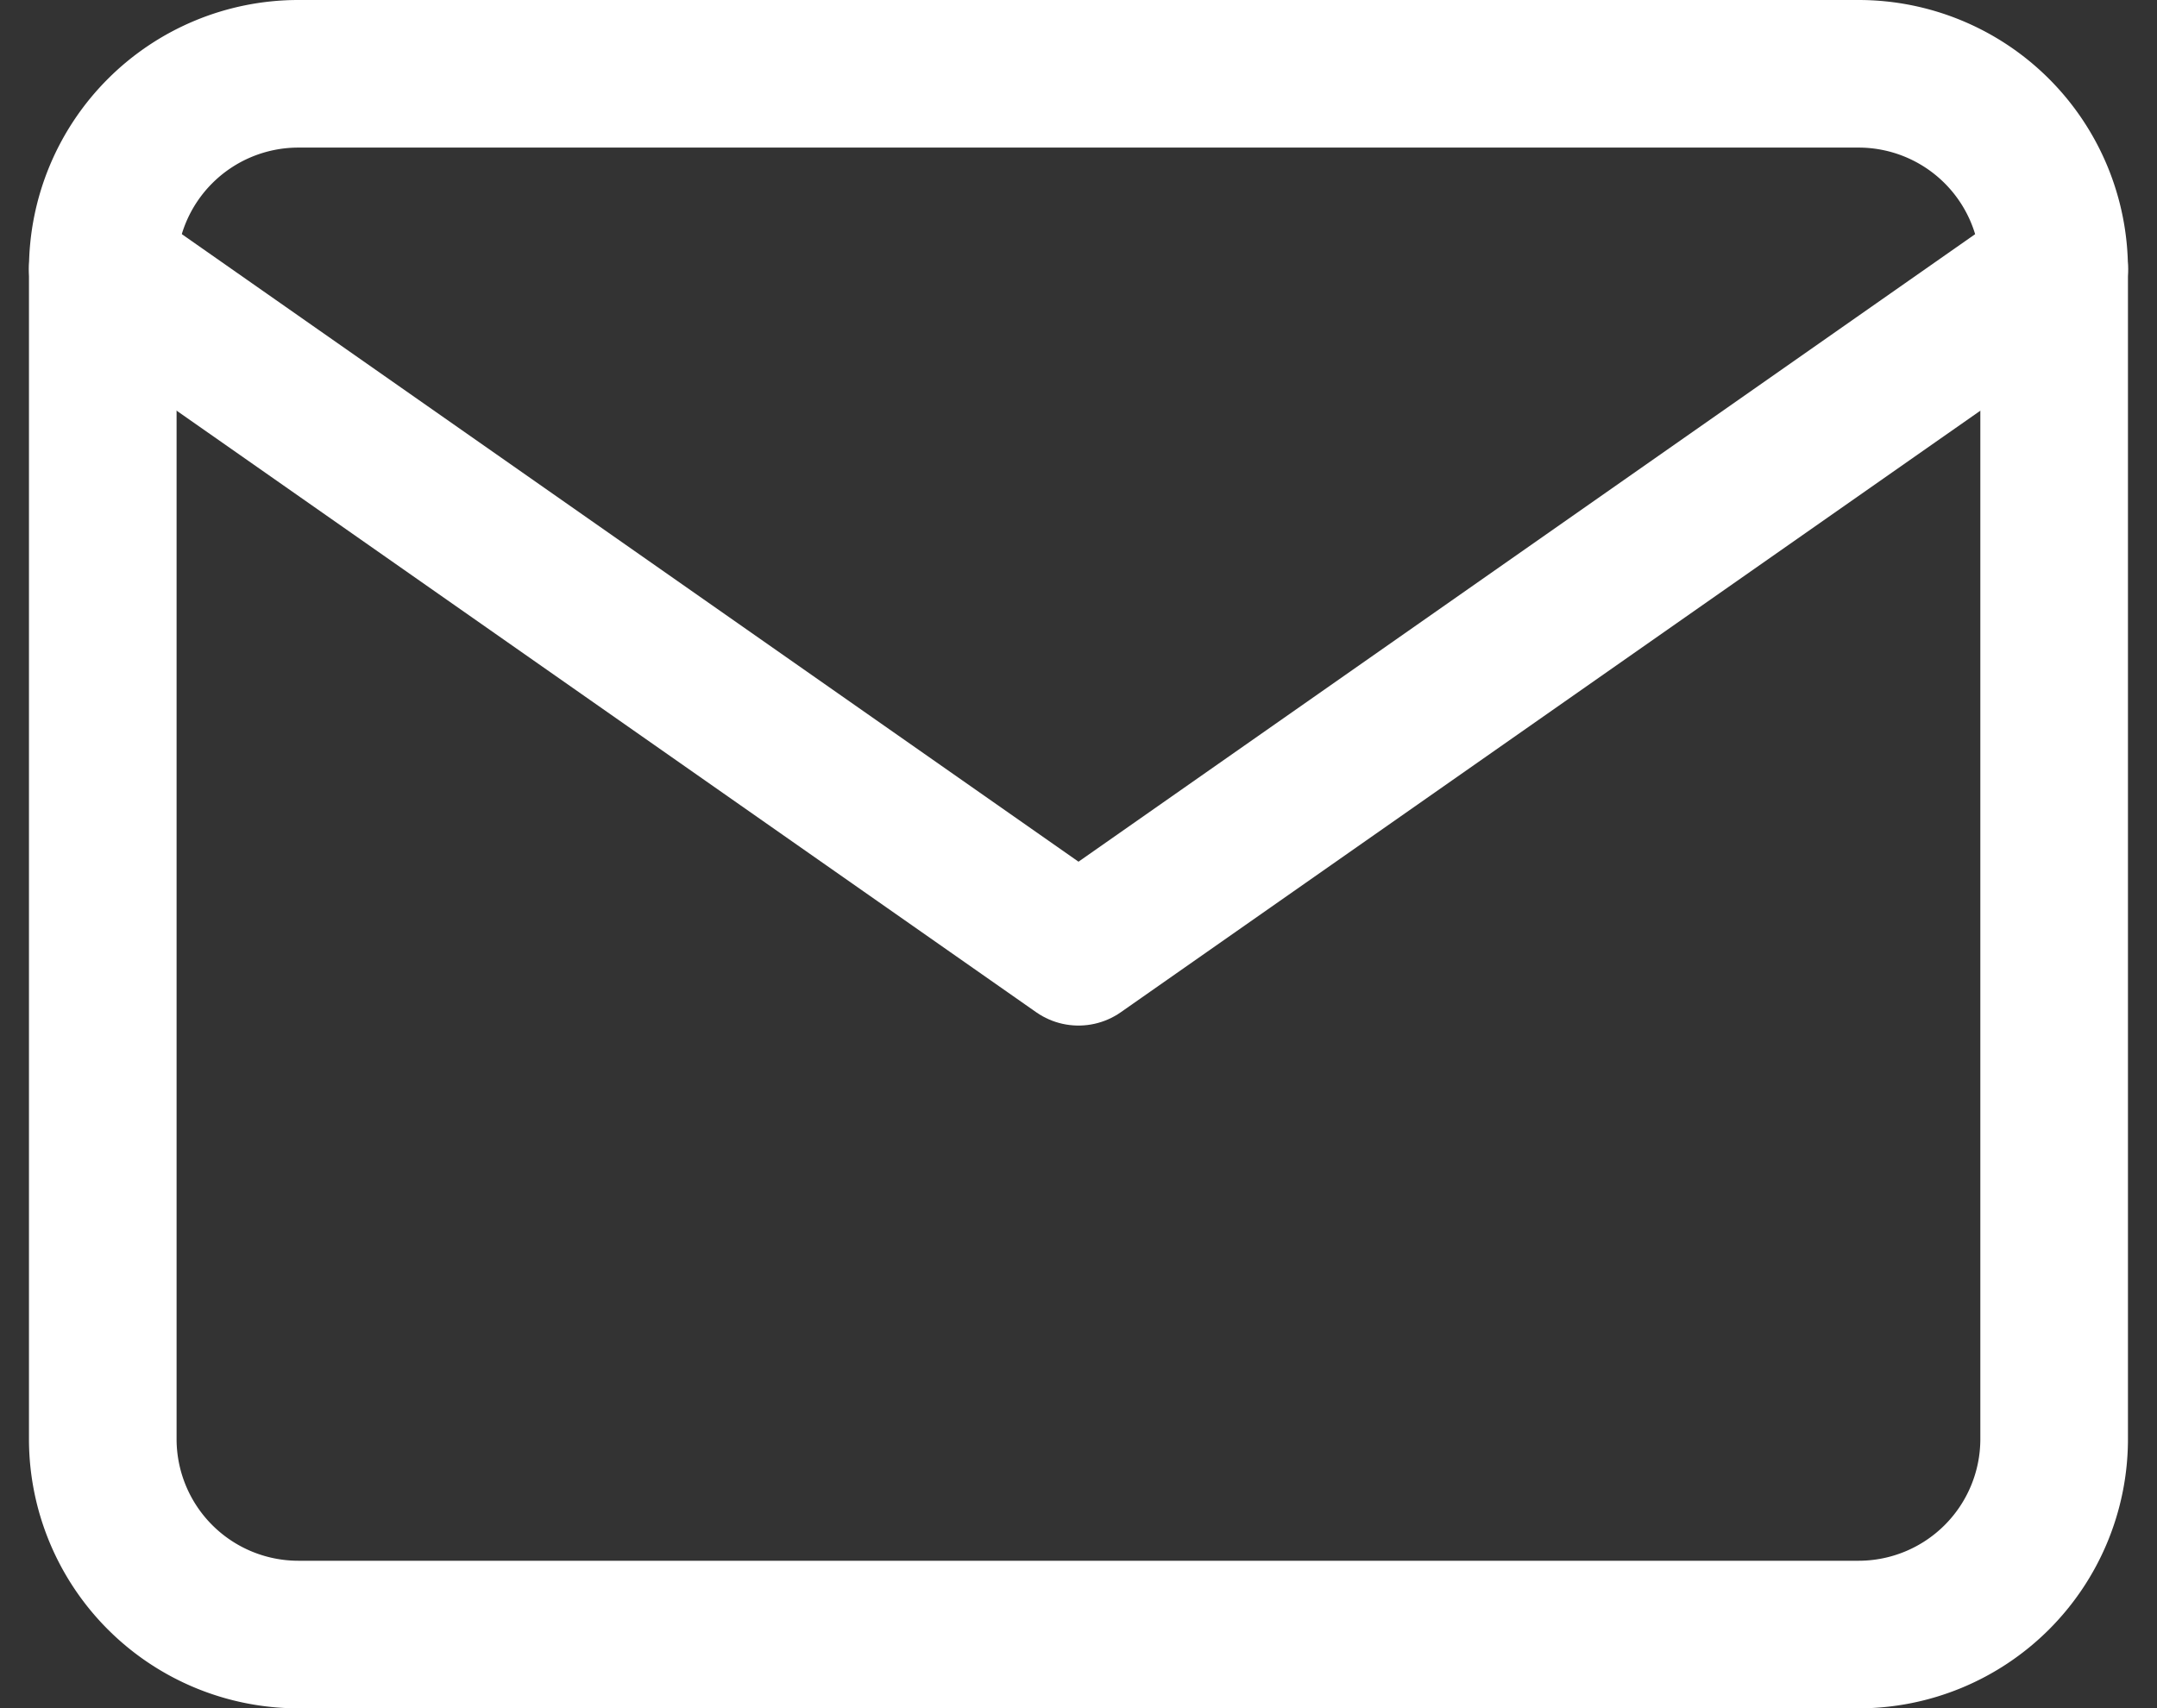
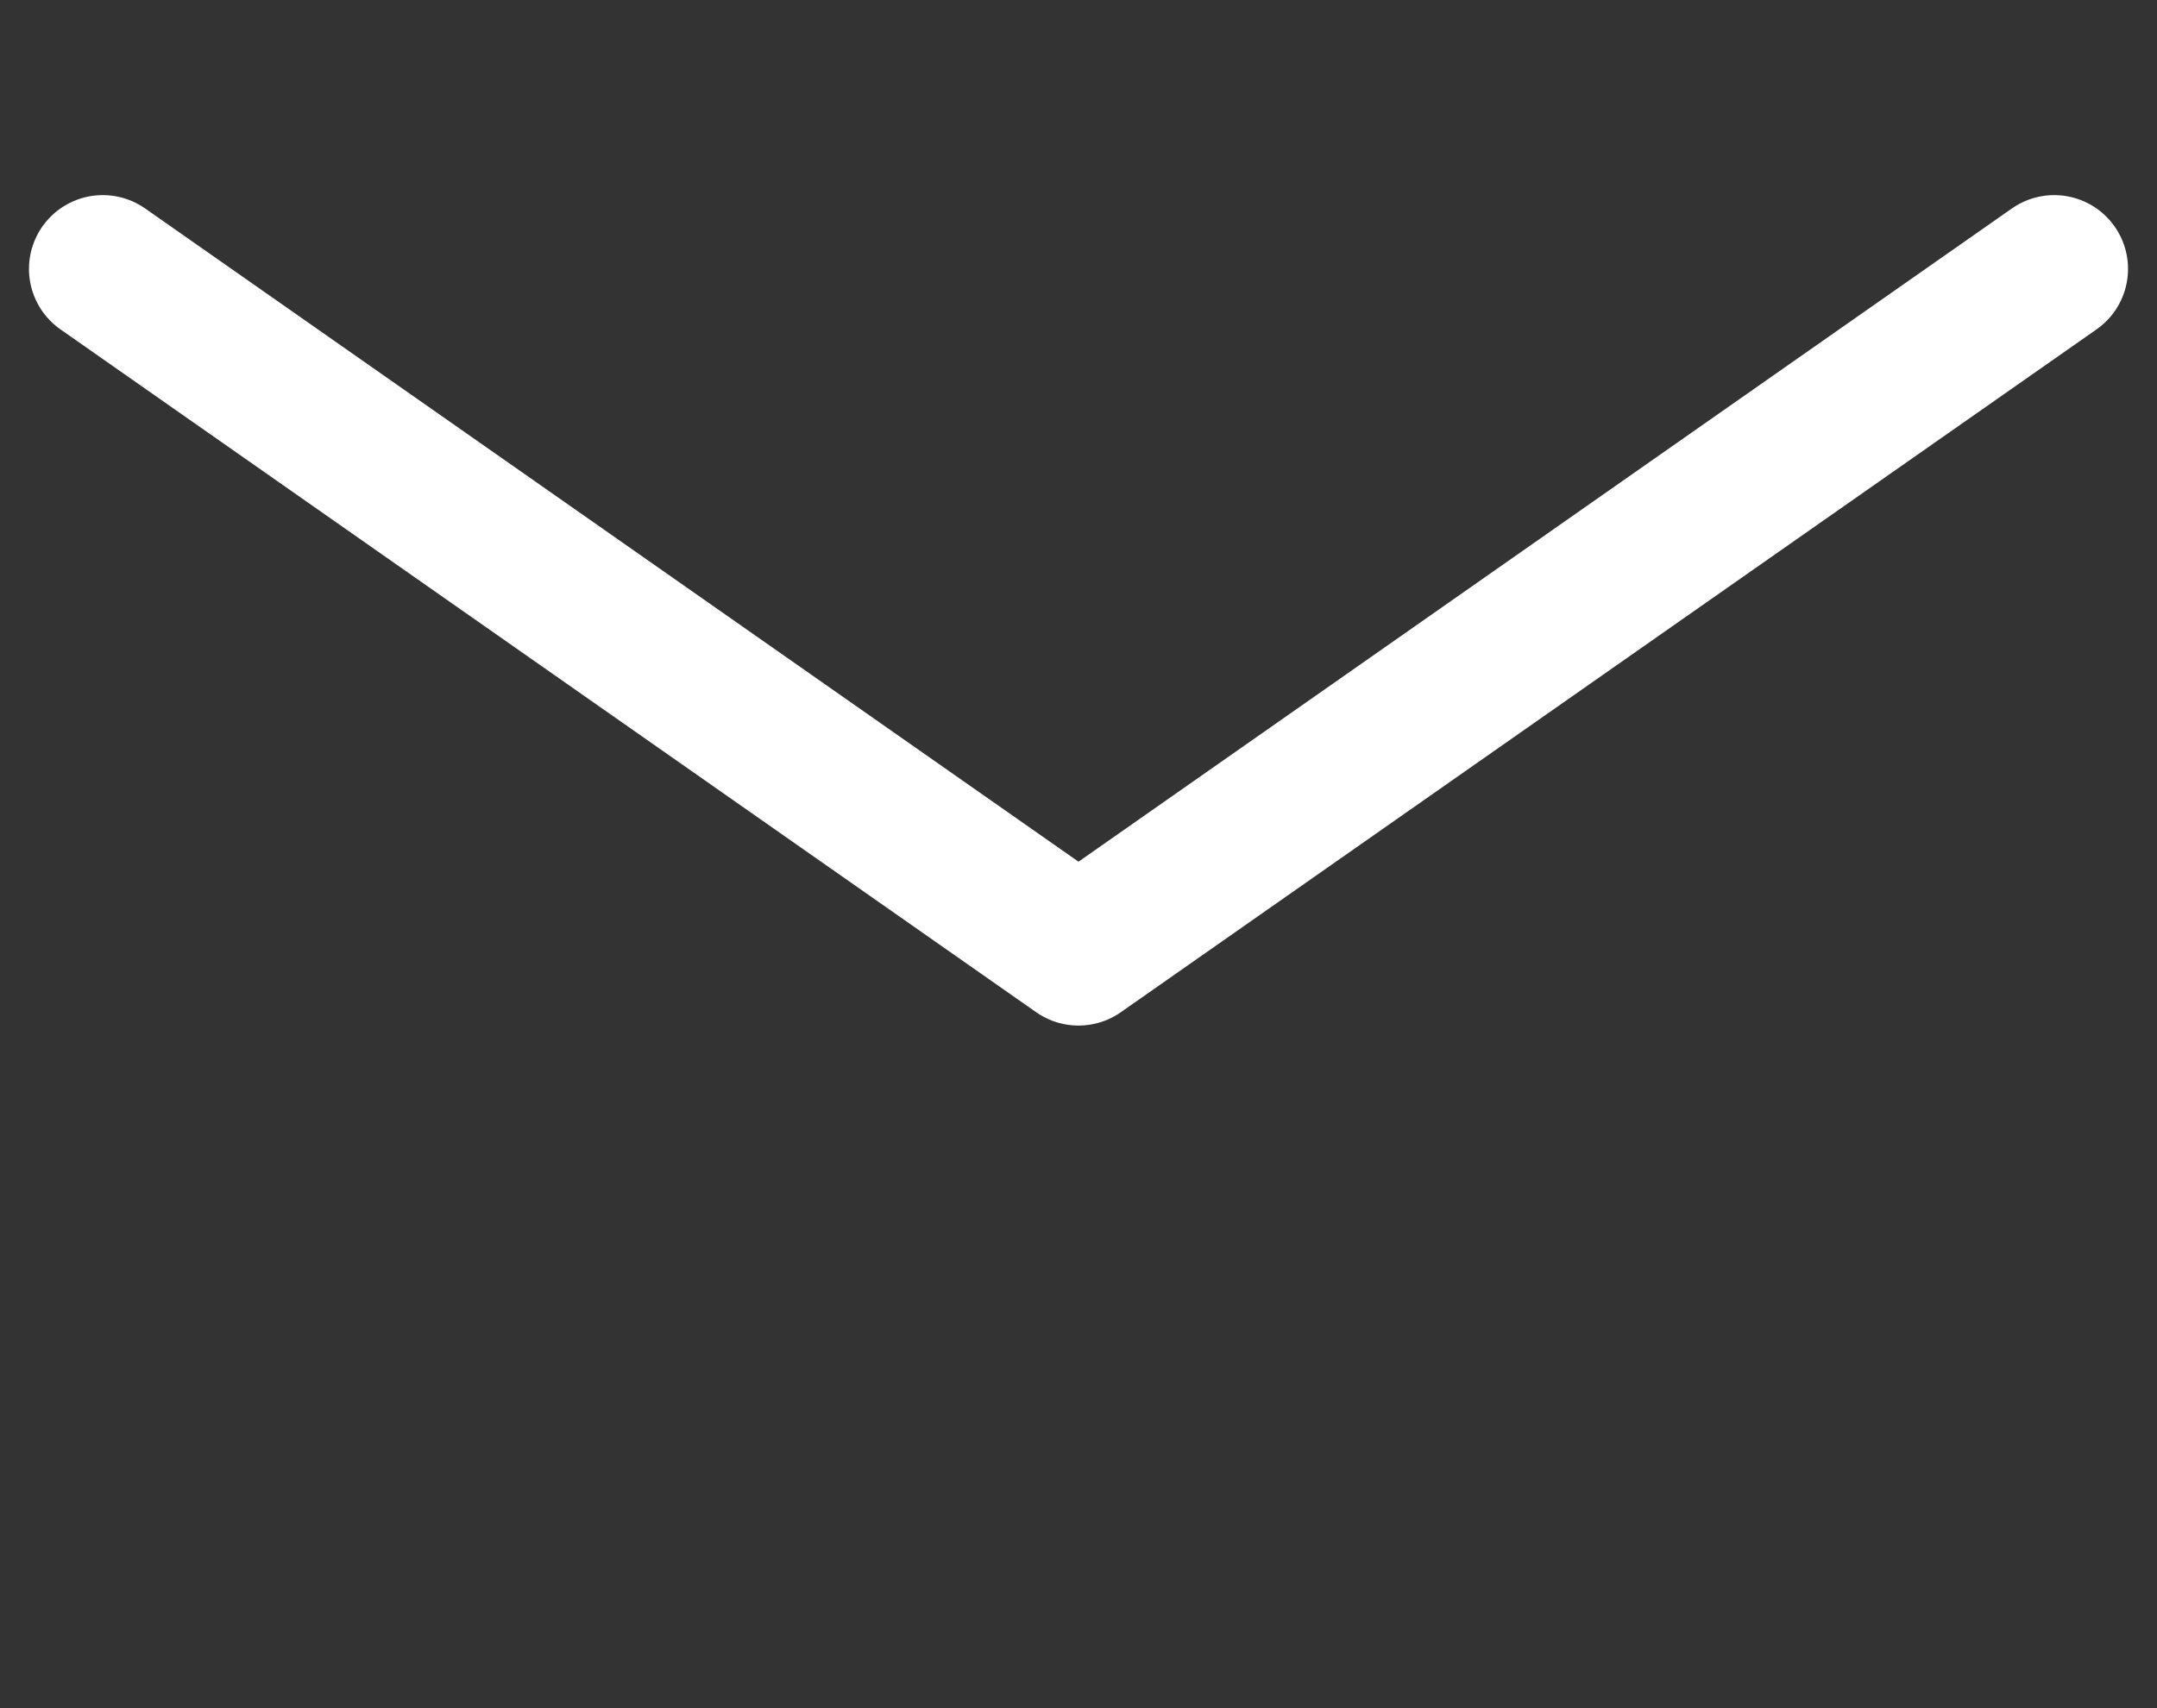
<svg xmlns="http://www.w3.org/2000/svg" width="58.448" height="46.302" viewBox="0 0 58.448 46.302">
  <rect x="0" y="0" width="58.448" height="46.302" fill="#333333" stroke="none" />
  <g id="Icon_feather-mail" data-name="Icon feather-mail" transform="translate(-0.215 -4)">
-     <path id="Pfad_1" data-name="Pfad 1" d="M8.288,6h42.3a5.3,5.3,0,0,1,5.288,5.288V43.014A5.3,5.3,0,0,1,50.59,48.3H8.288A5.3,5.3,0,0,1,3,43.014V11.288A5.3,5.3,0,0,1,8.288,6Z" transform="translate(0 0)" fill="none" stroke="#fff" stroke-linecap="round" stroke-linejoin="round" stroke-width="4" />
    <path id="Pfad_2" data-name="Pfad 2" d="M55.878,9,29.439,27.507,3,9" transform="translate(0 2.288)" fill="none" stroke="#fff" stroke-linecap="round" stroke-linejoin="round" stroke-width="4" />
  </g>
</svg>